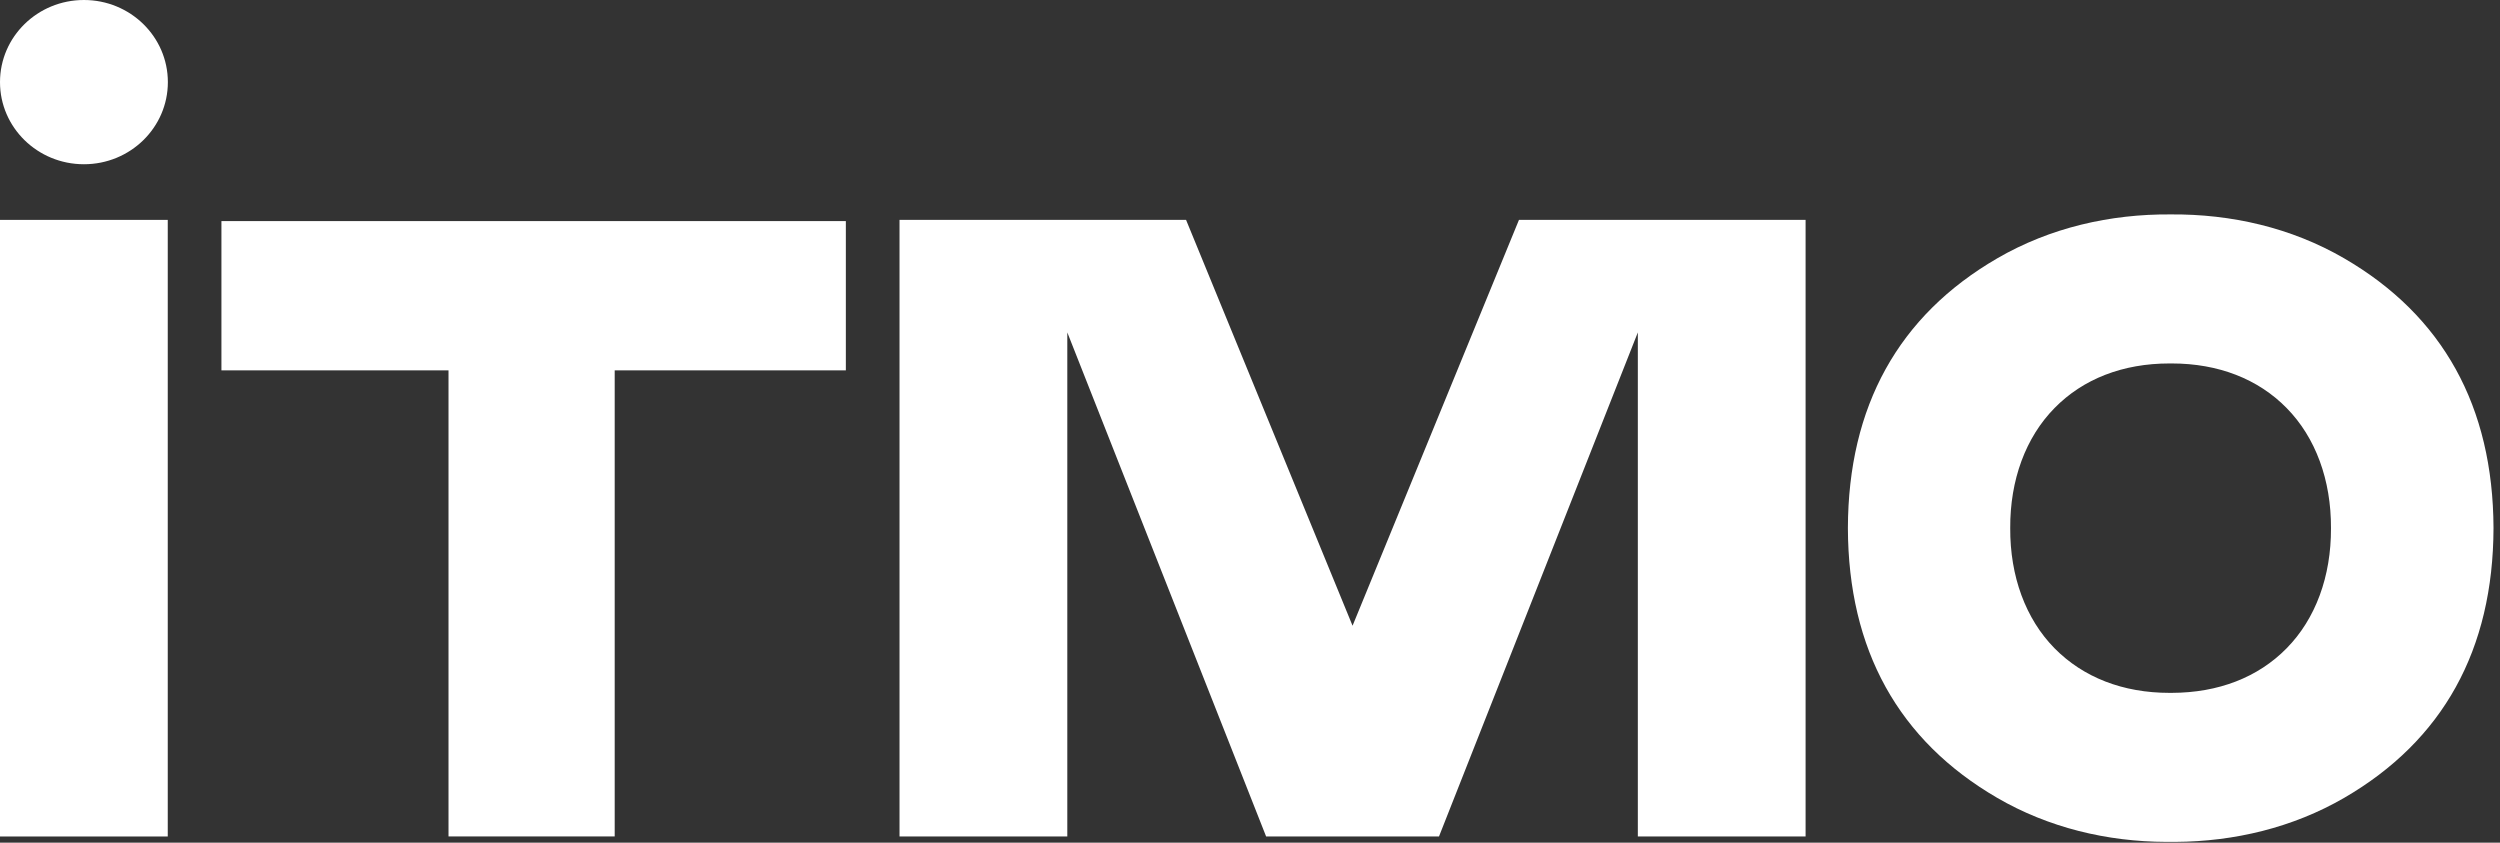
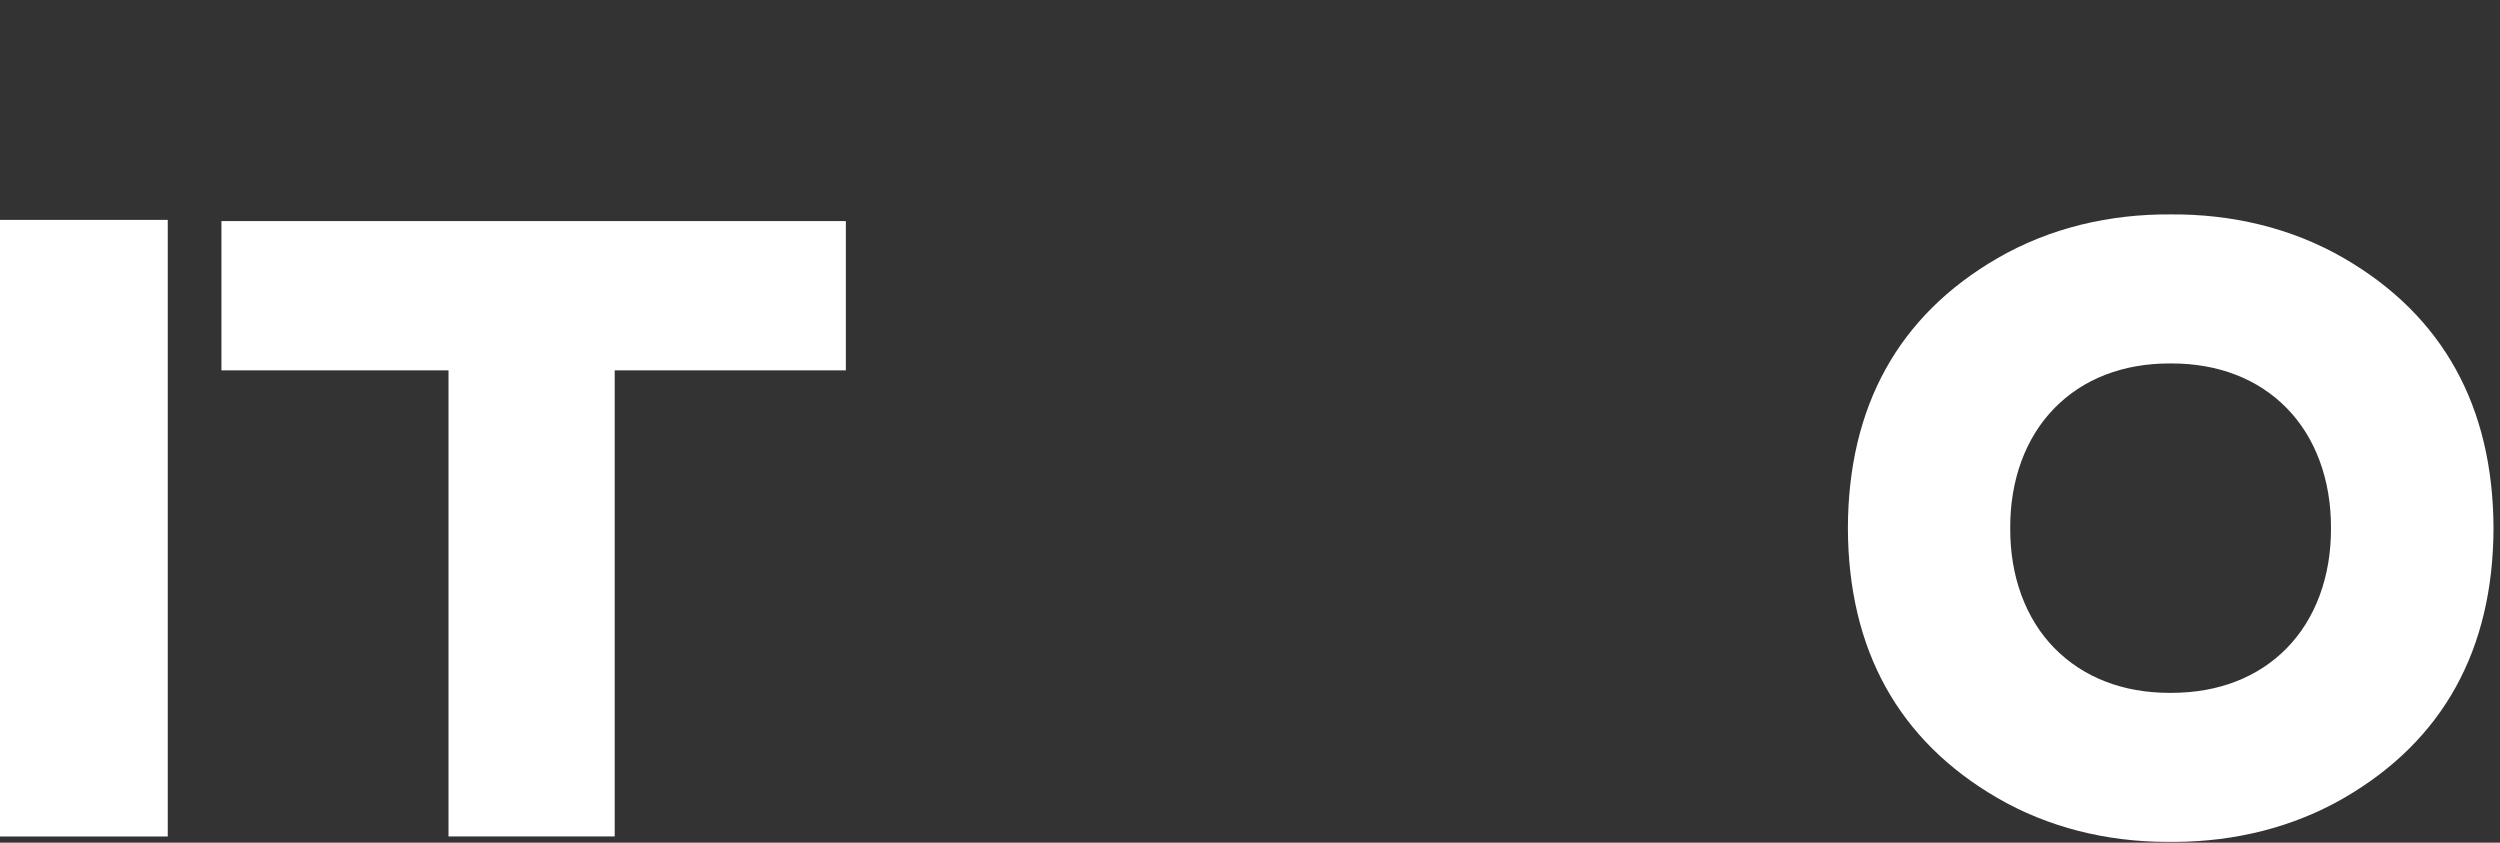
<svg xmlns="http://www.w3.org/2000/svg" width="89" height="30" viewBox="0 0 89 30" fill="none">
  <rect x="0" y="0" width="89" height="30" fill="#333333" stroke="none" />
  <path d="M88.769 18.798C88.753 14.47 86.969 11.239 83.451 9.196C81.566 8.102 79.43 7.617 77.277 7.633C75.125 7.617 72.989 8.102 71.103 9.196C67.582 11.239 65.797 14.47 65.785 18.798C65.797 23.131 67.586 26.361 71.103 28.405C72.932 29.467 75.008 29.963 77.112 29.971C77.168 29.971 77.221 29.971 77.277 29.971C77.334 29.971 77.386 29.971 77.443 29.971C79.547 29.959 81.622 29.463 83.451 28.405C86.973 26.361 88.757 23.131 88.769 18.798ZM81.404 23.079C80.387 24.116 78.973 24.662 77.314 24.666C77.302 24.666 77.285 24.666 77.273 24.666C77.261 24.666 77.245 24.666 77.233 24.666C75.577 24.666 74.164 24.116 73.142 23.079C72.113 22.033 71.555 20.518 71.564 18.802C71.555 17.086 72.113 15.572 73.142 14.526C74.16 13.488 75.573 12.939 77.233 12.939H77.241C77.241 12.939 77.261 12.939 77.273 12.939C77.285 12.939 77.293 12.939 77.306 12.939H77.314C78.969 12.939 80.387 13.488 81.404 14.526C82.434 15.572 82.991 17.09 82.983 18.802C82.991 20.518 82.434 22.033 81.404 23.079Z" fill="white" />
  <path d="M7.883 7.871V13.185H15.967V29.777H21.883V13.185H30.112V7.871H7.883Z" fill="white" />
  <path d="M5.972 7.828H0V29.779H5.972V7.828Z" fill="white" />
-   <path d="M54.075 7.828L48.151 22.276L42.224 7.828H32.023V29.779H37.996V11.834L45.074 29.779H51.228L58.307 11.834V29.779H64.279V7.828H54.075Z" fill="white" />
-   <path d="M2.988 0C1.337 0 0 1.308 0 2.924C0 4.539 1.337 5.847 2.988 5.847C4.64 5.847 5.976 4.539 5.976 2.924C5.976 1.308 4.64 0 2.988 0Z" fill="white" />
</svg>